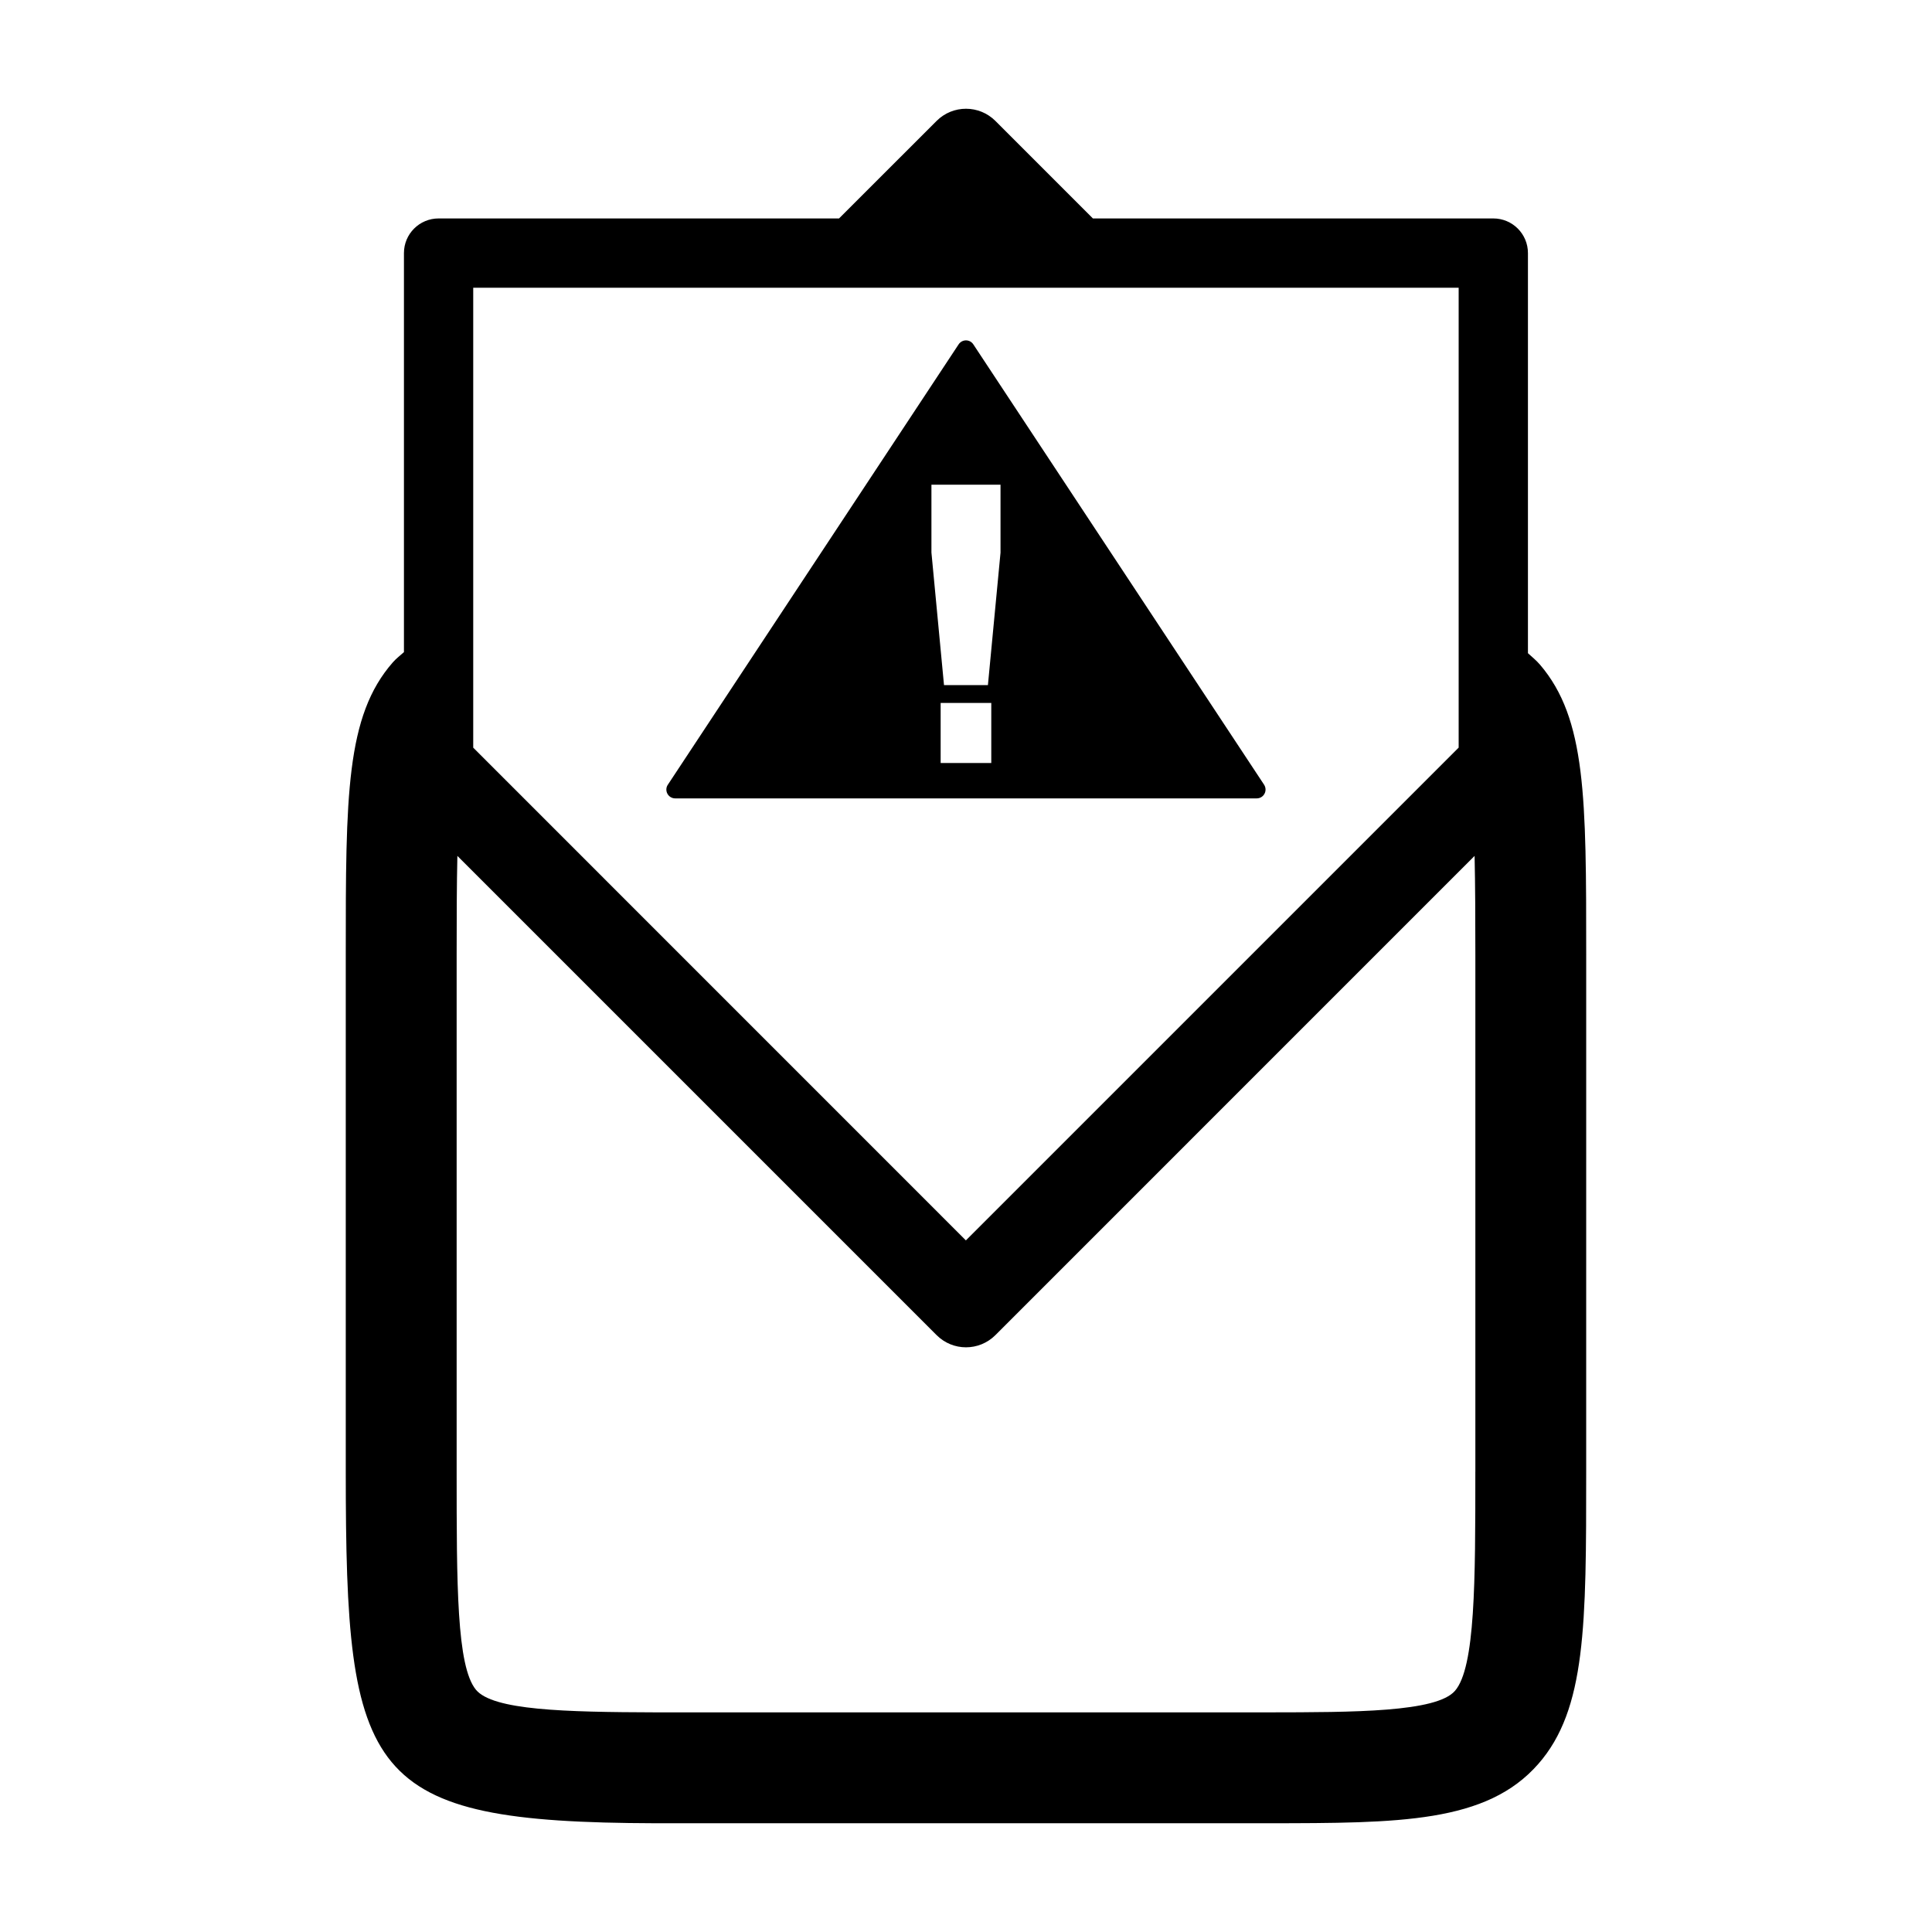
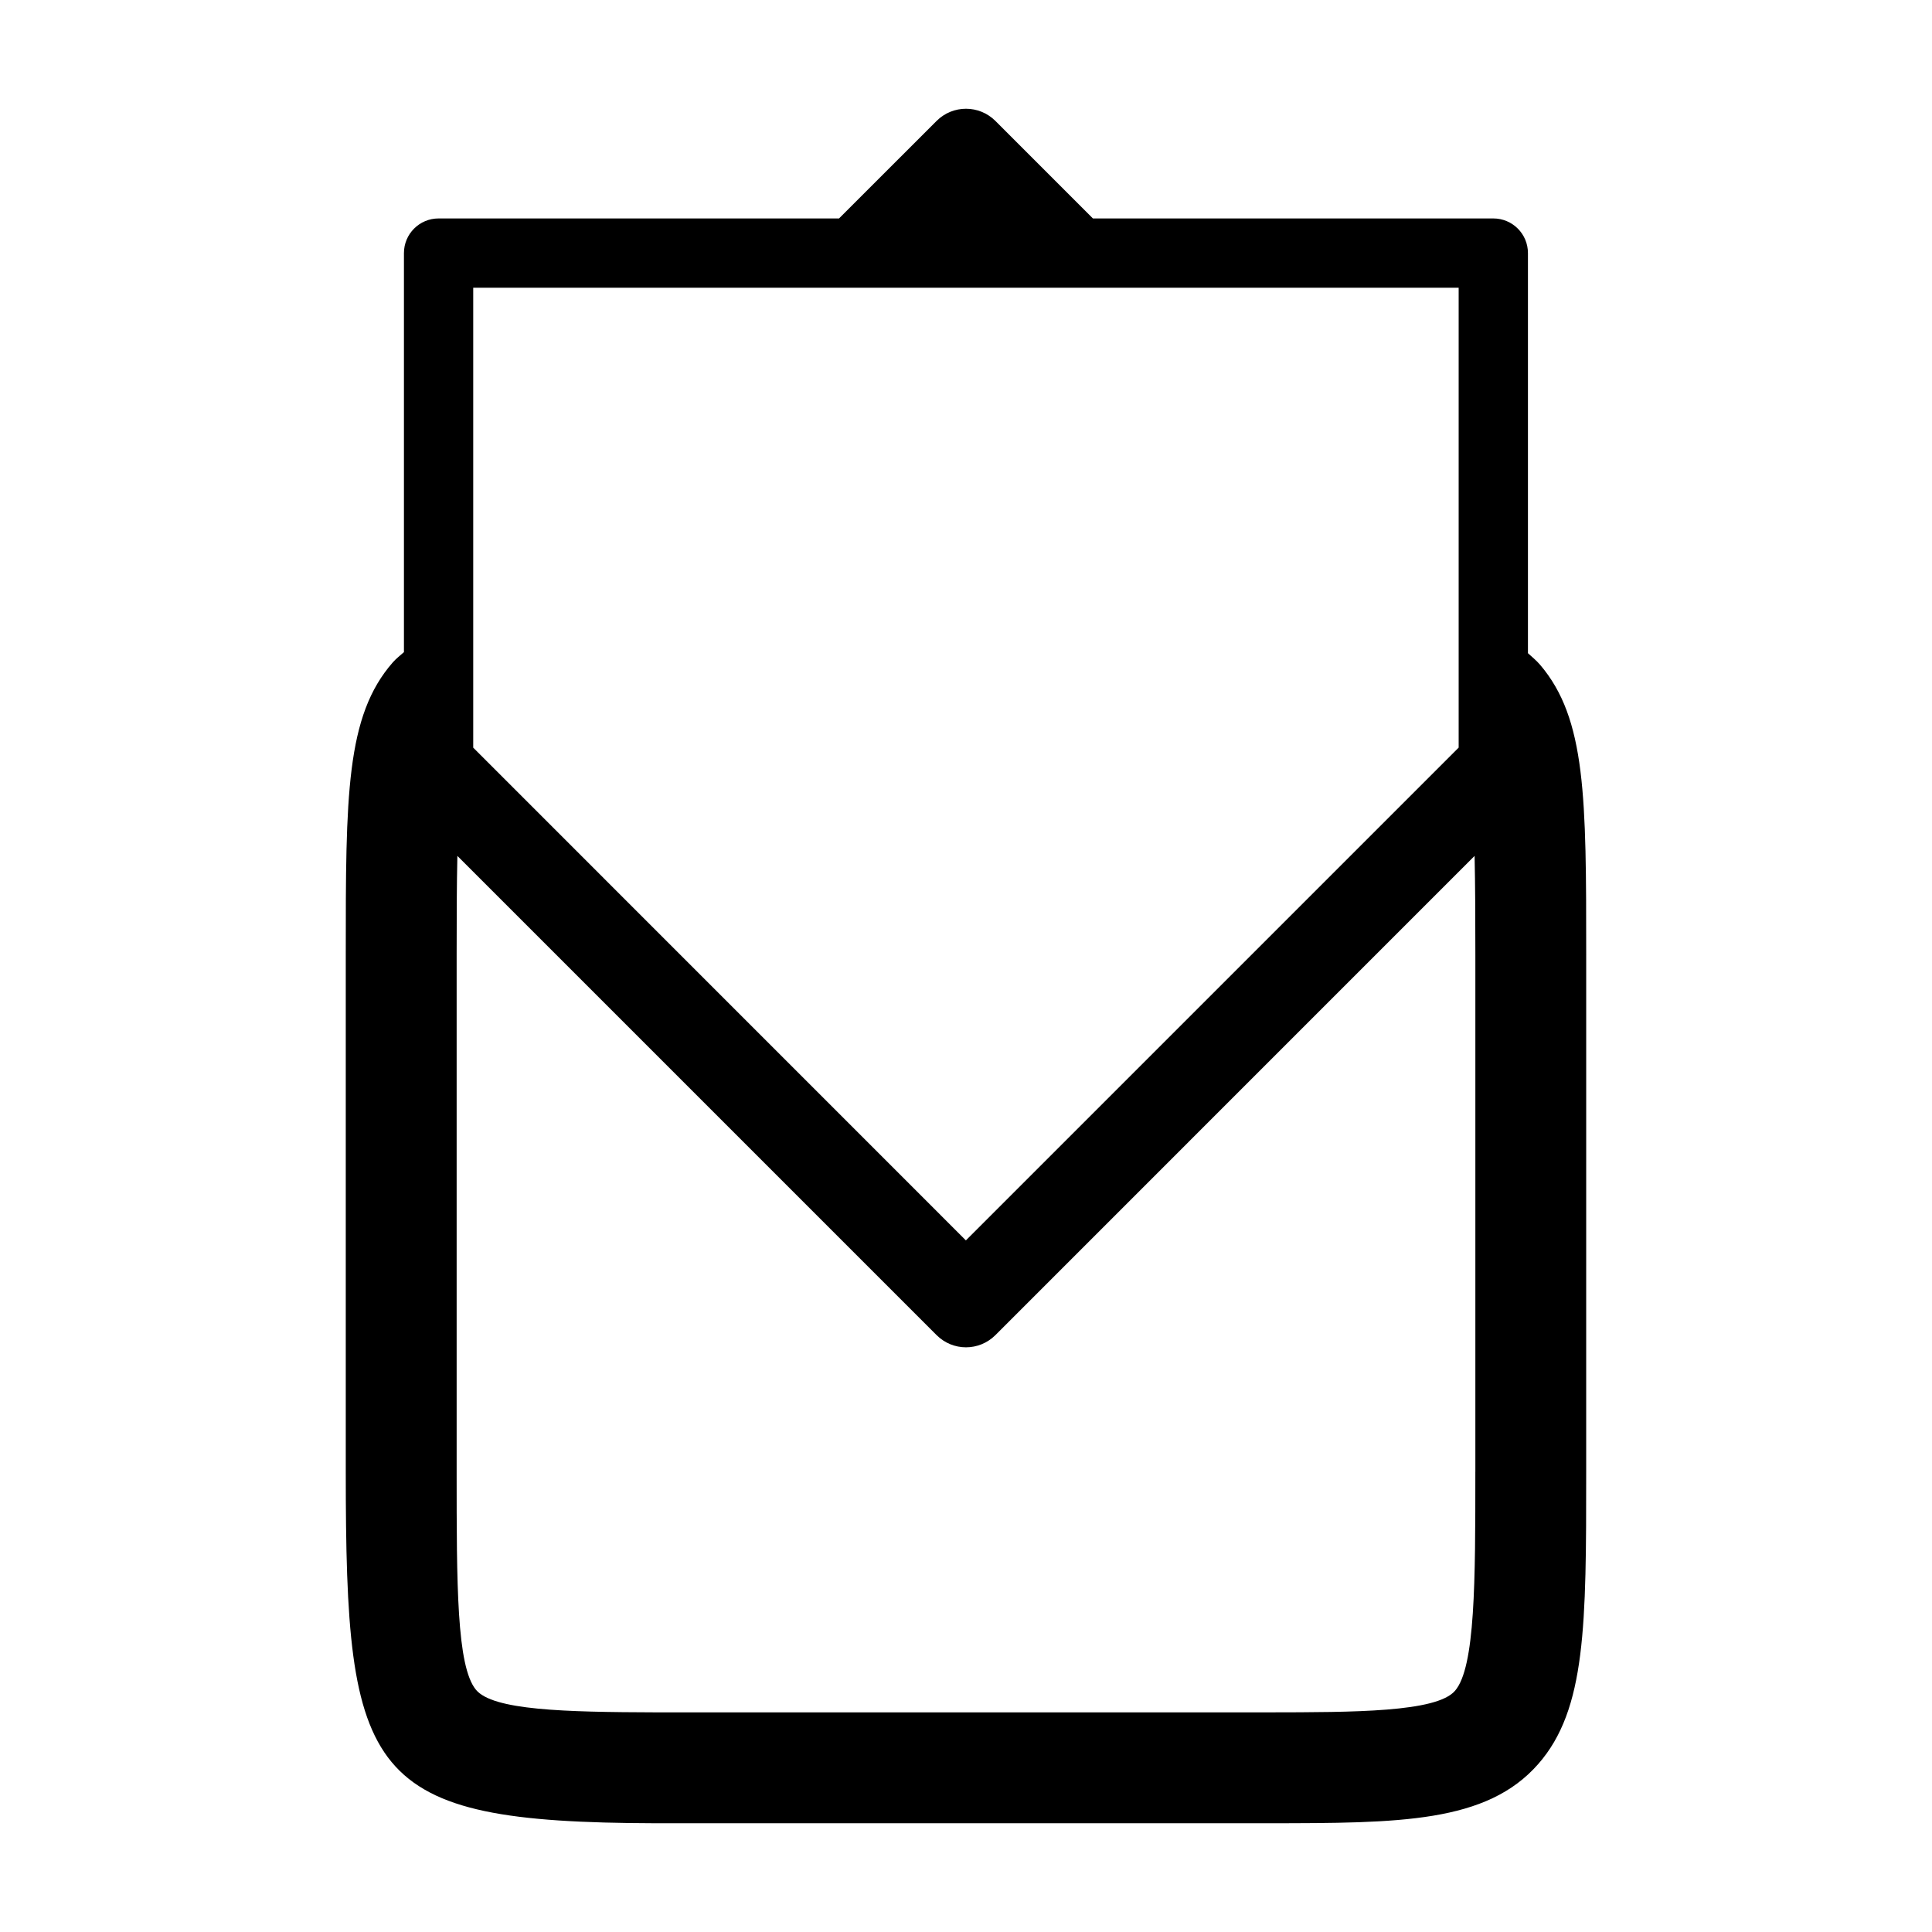
<svg xmlns="http://www.w3.org/2000/svg" fill="#000000" width="800px" height="800px" version="1.1" viewBox="144 144 512 512">
  <g>
    <path d="m552.12 320.15c-0.988-1.148-2.121-2.062-3.199-3.047v-106.03c0-5.074-4.102-9.184-9.18-9.184h-106.11l-25.84-25.844c-4.309-4.301-11.281-4.301-15.582 0l-25.855 25.844h-106.12c-5.074 0-9.184 4.109-9.184 9.184v105.75c-0.992 0.898-2.051 1.684-2.949 2.711-12.469 14.211-12.469 35.398-12.469 77.59v136.88c0 81.258 5.074 92.941 82.082 93.176h8.82 153.46c34.926-0.035 57.992-0.059 71.691-15.738 12.672-14.488 12.672-36.848 12.672-77.434l0.004-136.88c0.004-41.719 0.004-62.656-12.238-76.977zm-282.71-99.895h261.15v121.87l-130.59 130.59-130.56-130.58zm265.57 313.75c0 29 0 51.914-5.41 58.098-4.934 5.648-26.625 5.664-49.645 5.691-2.195 0-151.44 0.023-153.39 0h-8.734c-24.285-0.074-43.215-0.559-47.688-6.012-5.098-6.227-5.098-27.852-5.098-57.781v-136.88c0-9.766 0.02-18.531 0.195-26.301l127 127c2.152 2.152 4.961 3.231 7.789 3.231 2.812 0 5.637-1.078 7.793-3.231l126.99-127c0.172 7.766 0.203 16.531 0.203 26.301v136.88z" />
-     <path d="m479 351.96-77.066-116.71c-0.43-0.656-1.16-1.047-1.934-1.047-0.789 0-1.508 0.395-1.949 1.047l-77.066 116.71c-0.488 0.711-0.52 1.629-0.117 2.387 0.418 0.762 1.203 1.234 2.066 1.234h154.12c0.863 0 1.648-0.473 2.051-1.234 0.406-0.75 0.359-1.672-0.109-2.387zm-72.301-5.758h-13.418v-15.922h13.418zm2.453-55.781-3.344 35.145h-11.637l-3.332-35.145v-17.965h18.309v17.965z" />
  </g>
</svg>